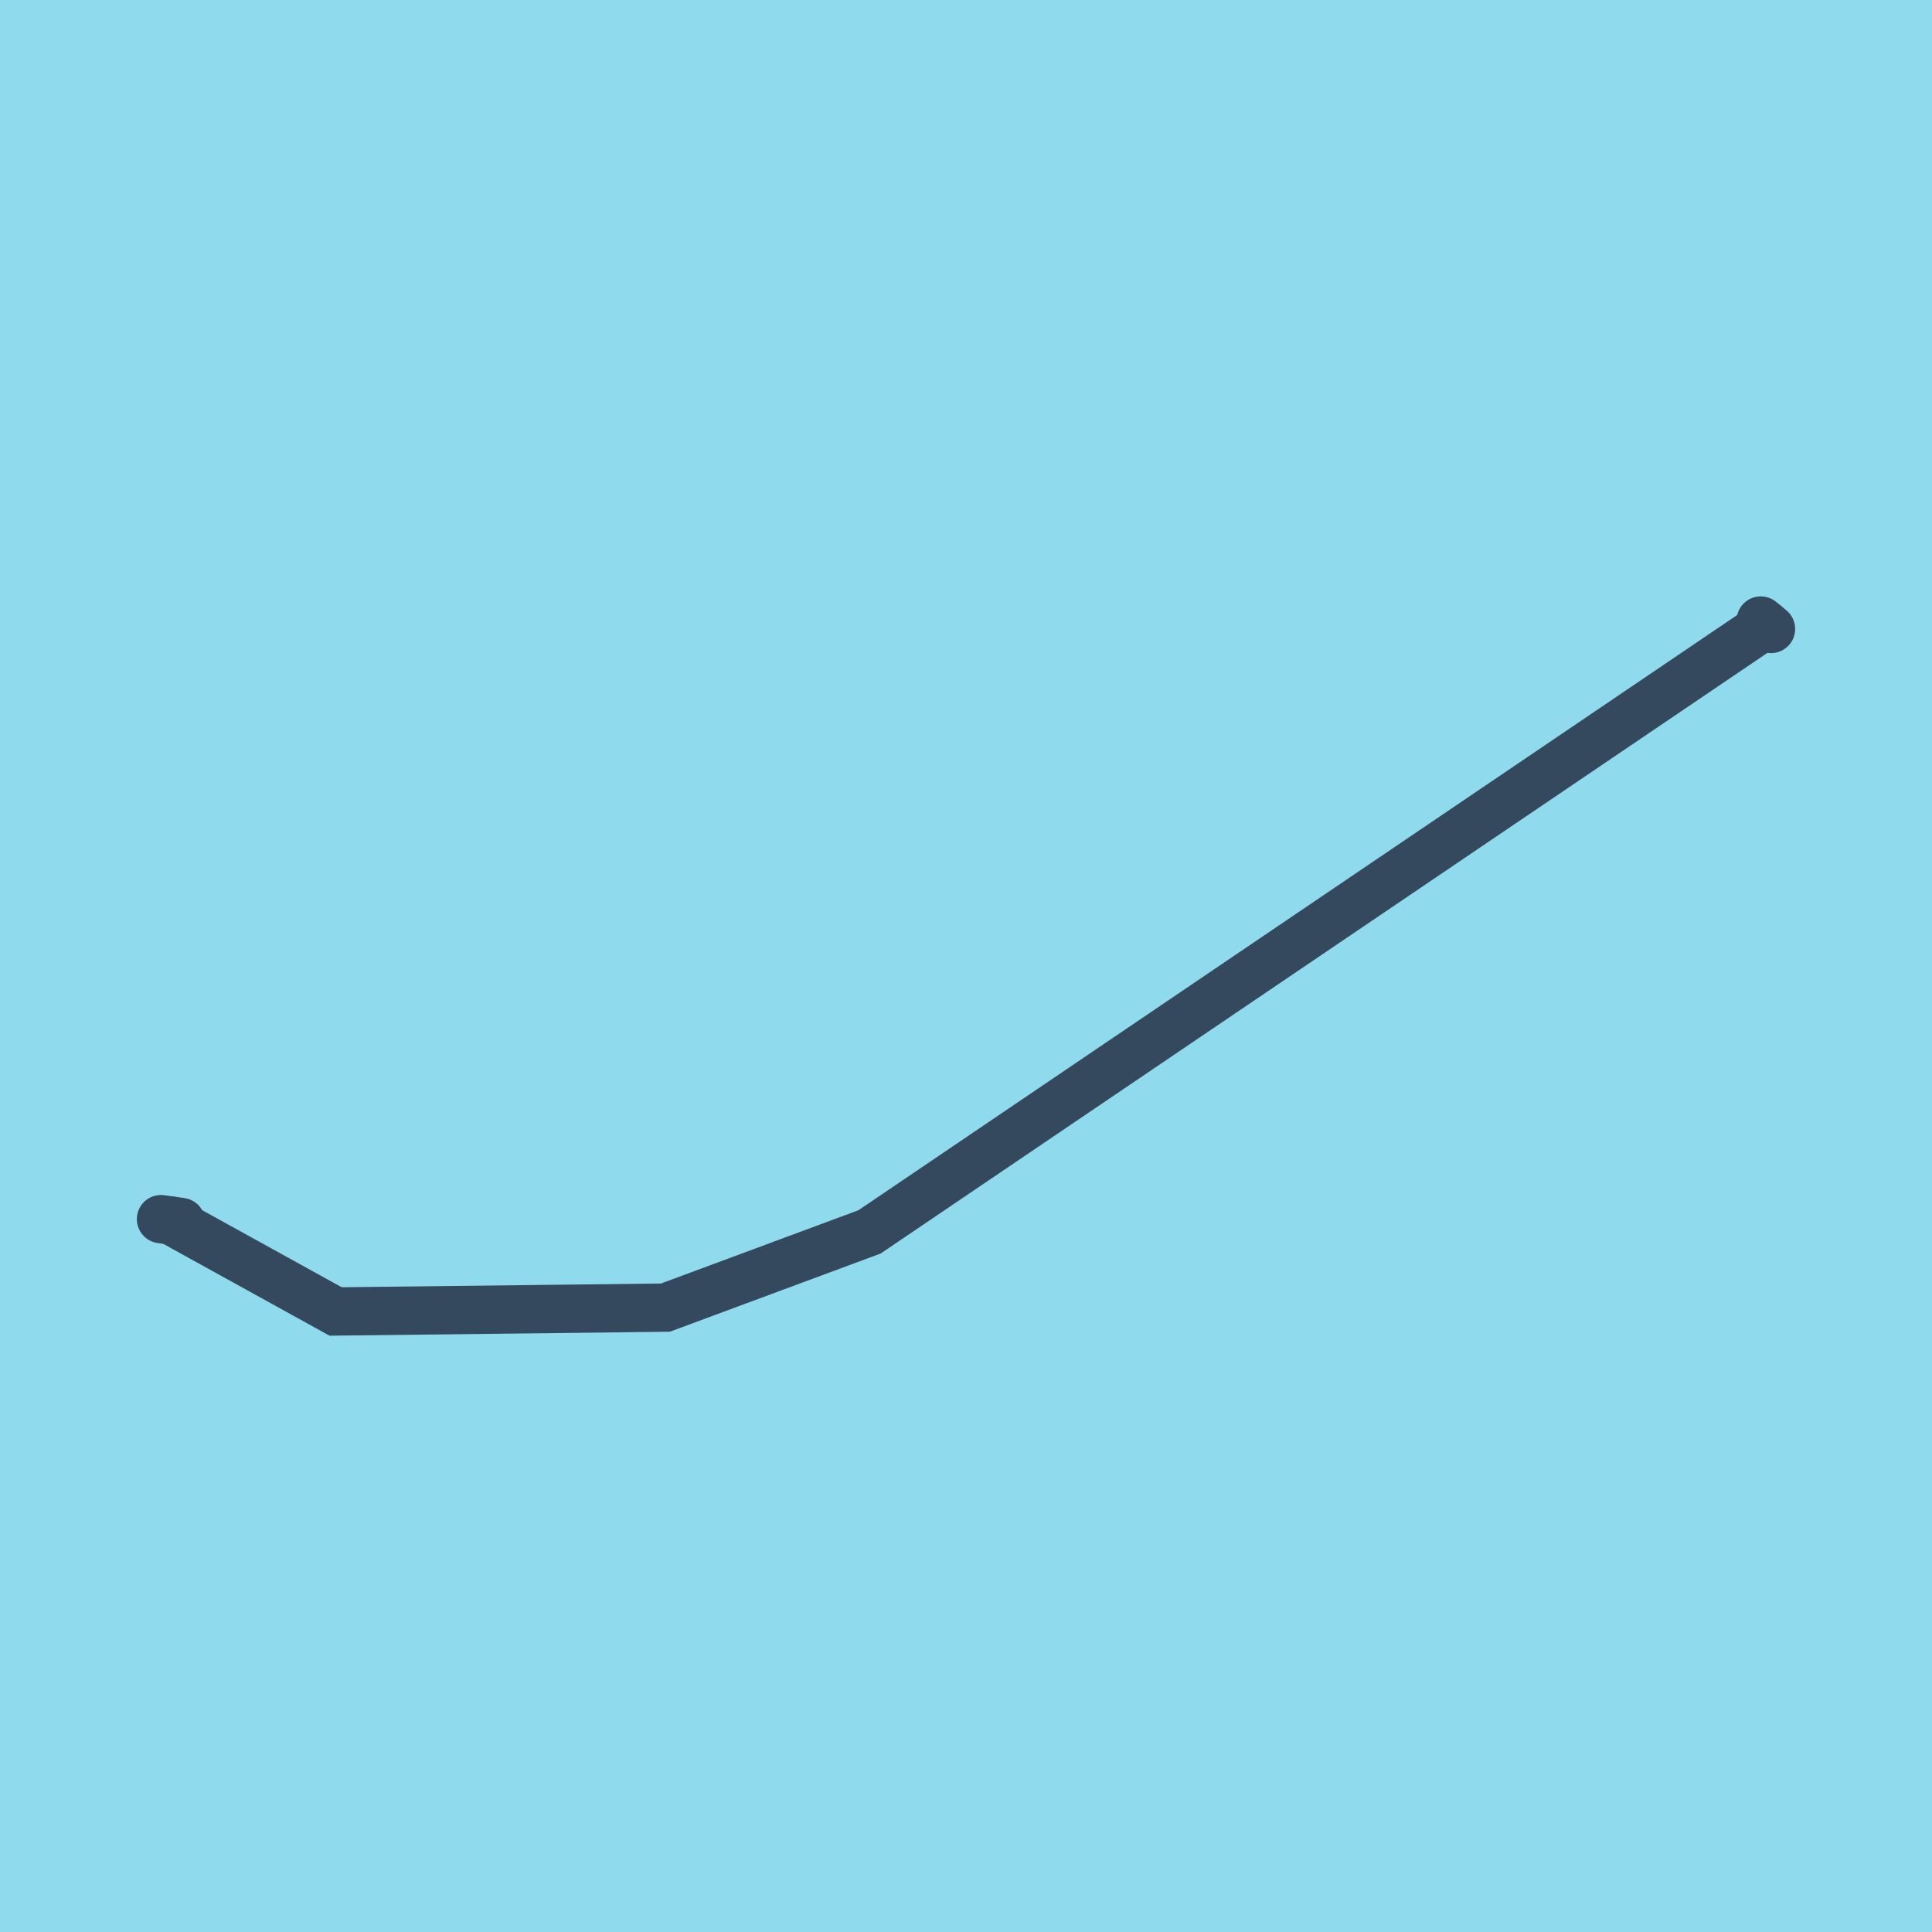
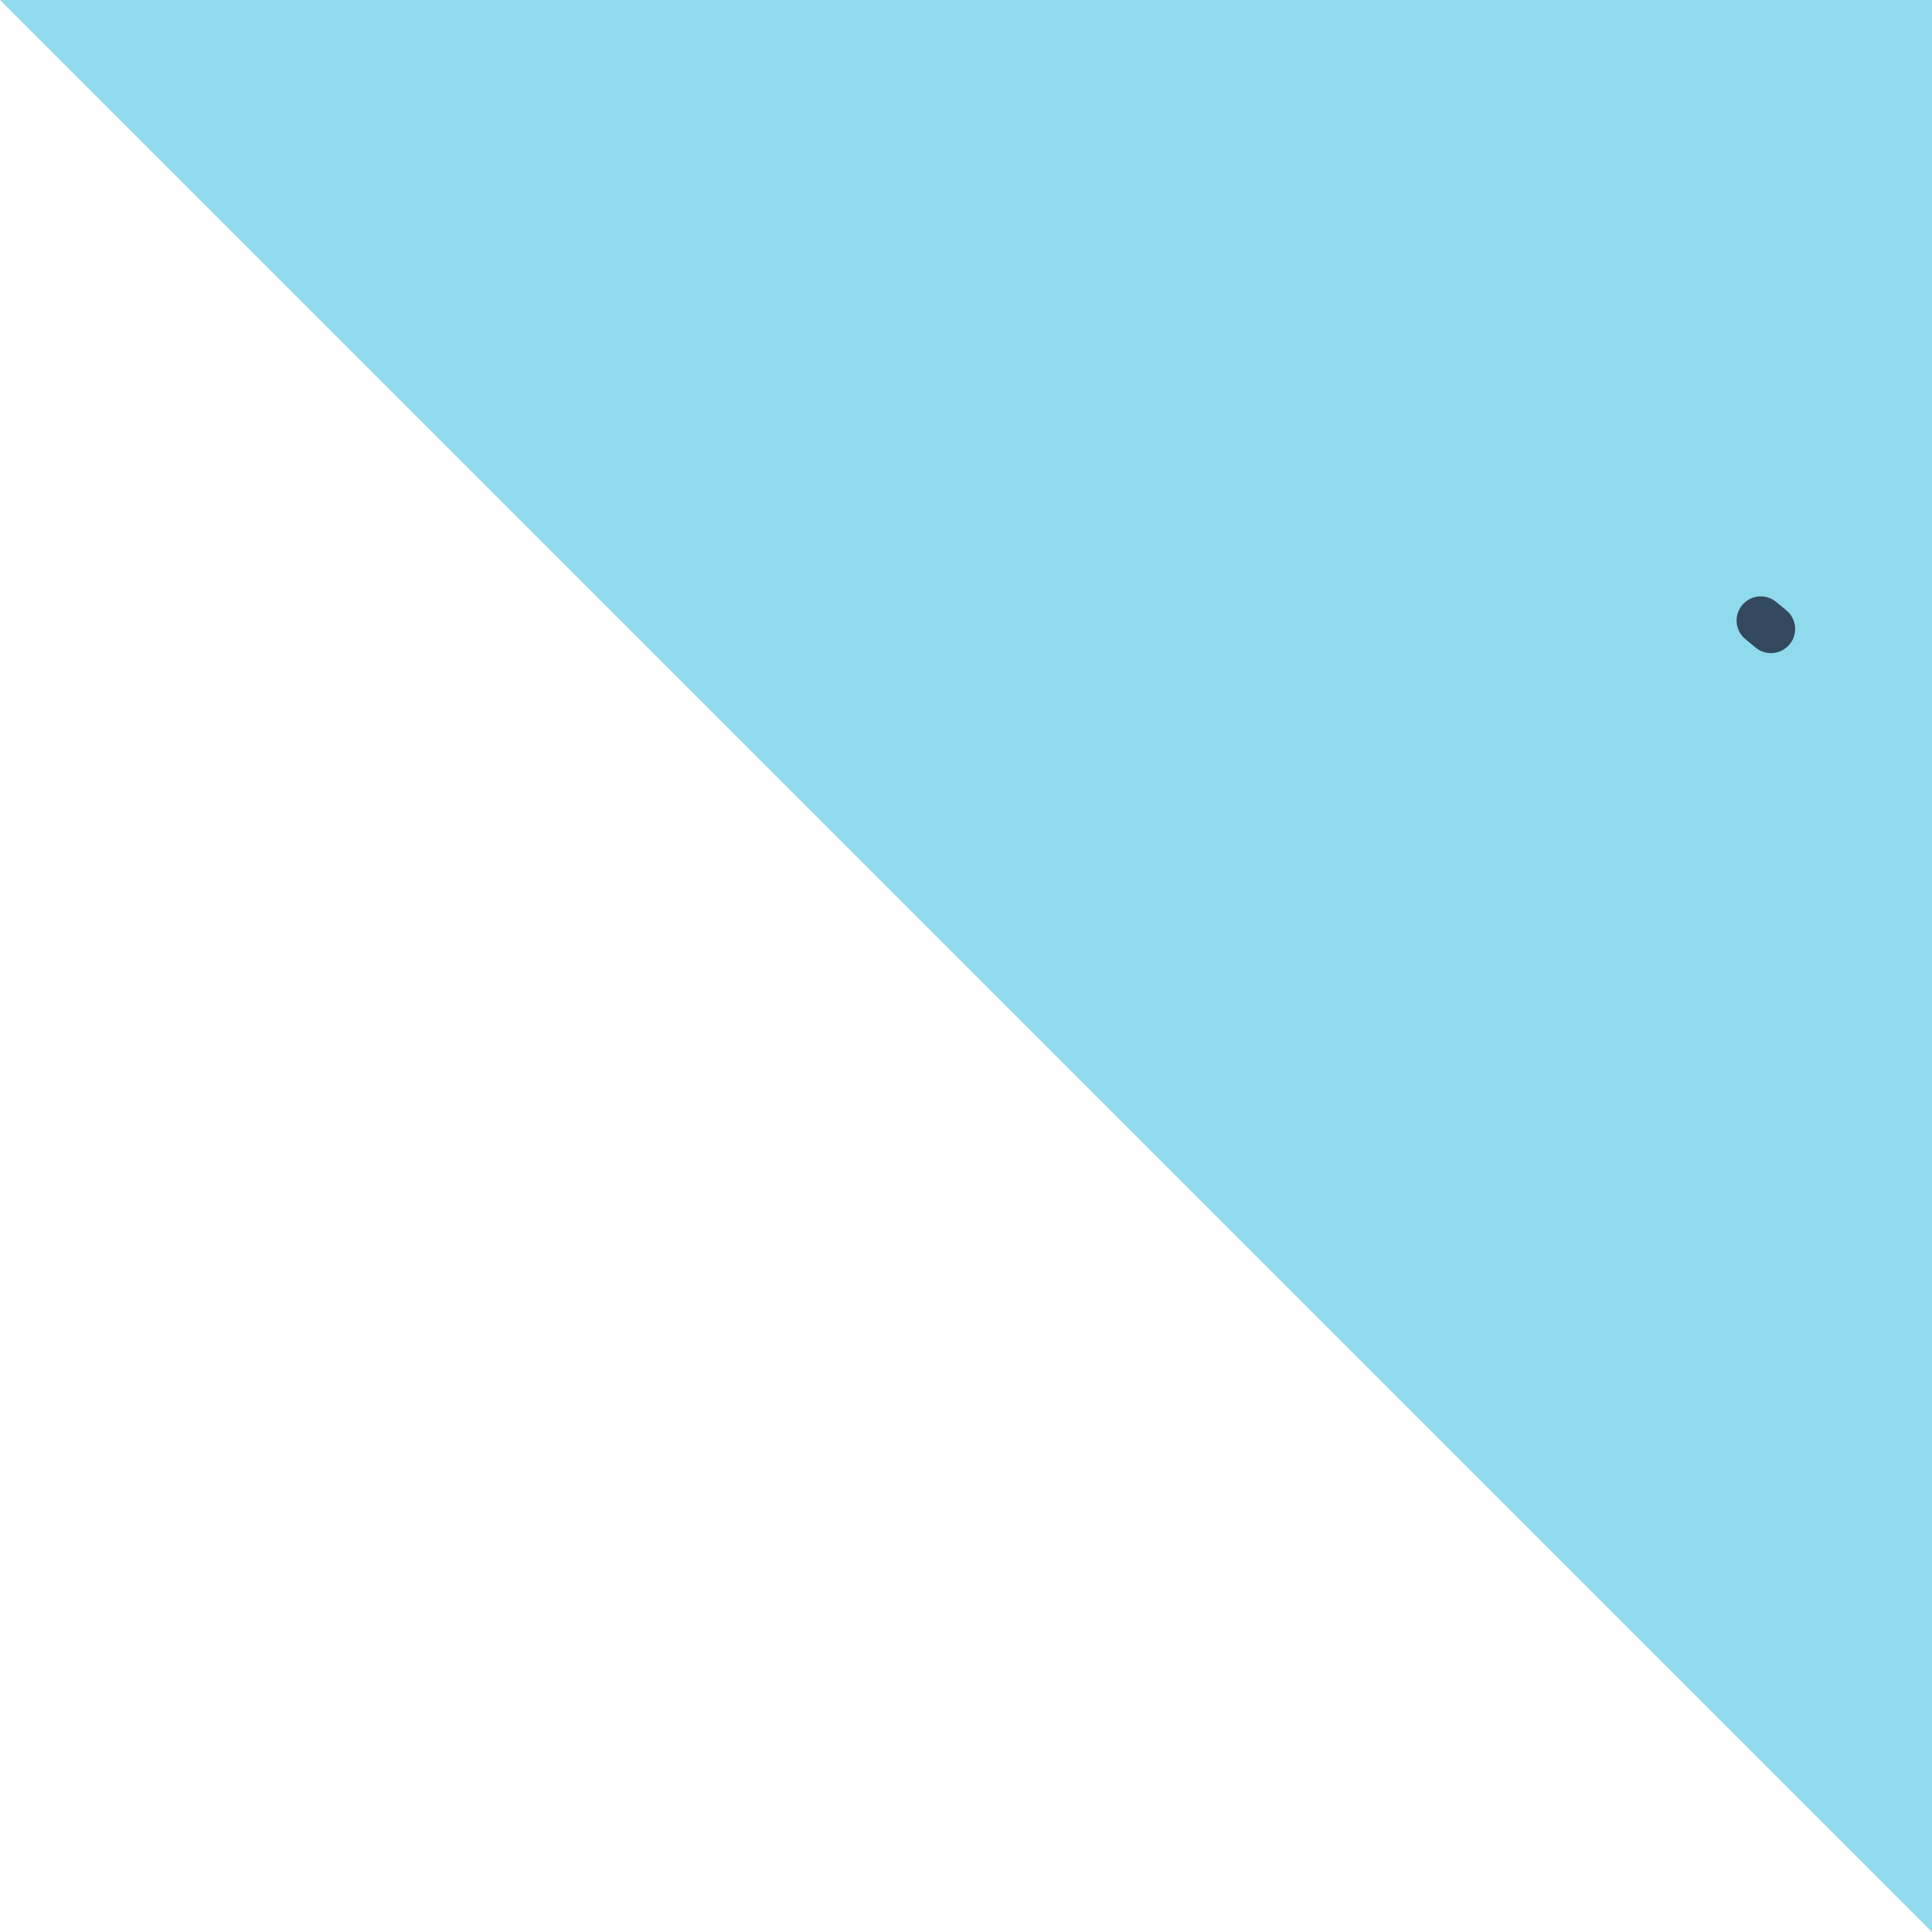
<svg xmlns="http://www.w3.org/2000/svg" viewBox="-10 -10 120 120" preserveAspectRatio="xMidYMid meet">
-   <path style="fill:#90daee" d="M-10-10h120v120H-10z" />
+   <path style="fill:#90daee" d="M-10-10h120v120z" />
  <polyline stroke-linecap="round" points="99.363,28.542 100,29.066 " style="fill:none;stroke:#34495e;stroke-width: 3px" />
-   <polyline stroke-linecap="round" points="1.247,65.9 0,65.723 " style="fill:none;stroke:#34495e;stroke-width: 3px" />
-   <polyline stroke-linecap="round" points="99.682,28.804 44.008,66.515 31.327,71.219 10.846,71.458 0.623,65.811 " style="fill:none;stroke:#34495e;stroke-width: 3px" />
</svg>